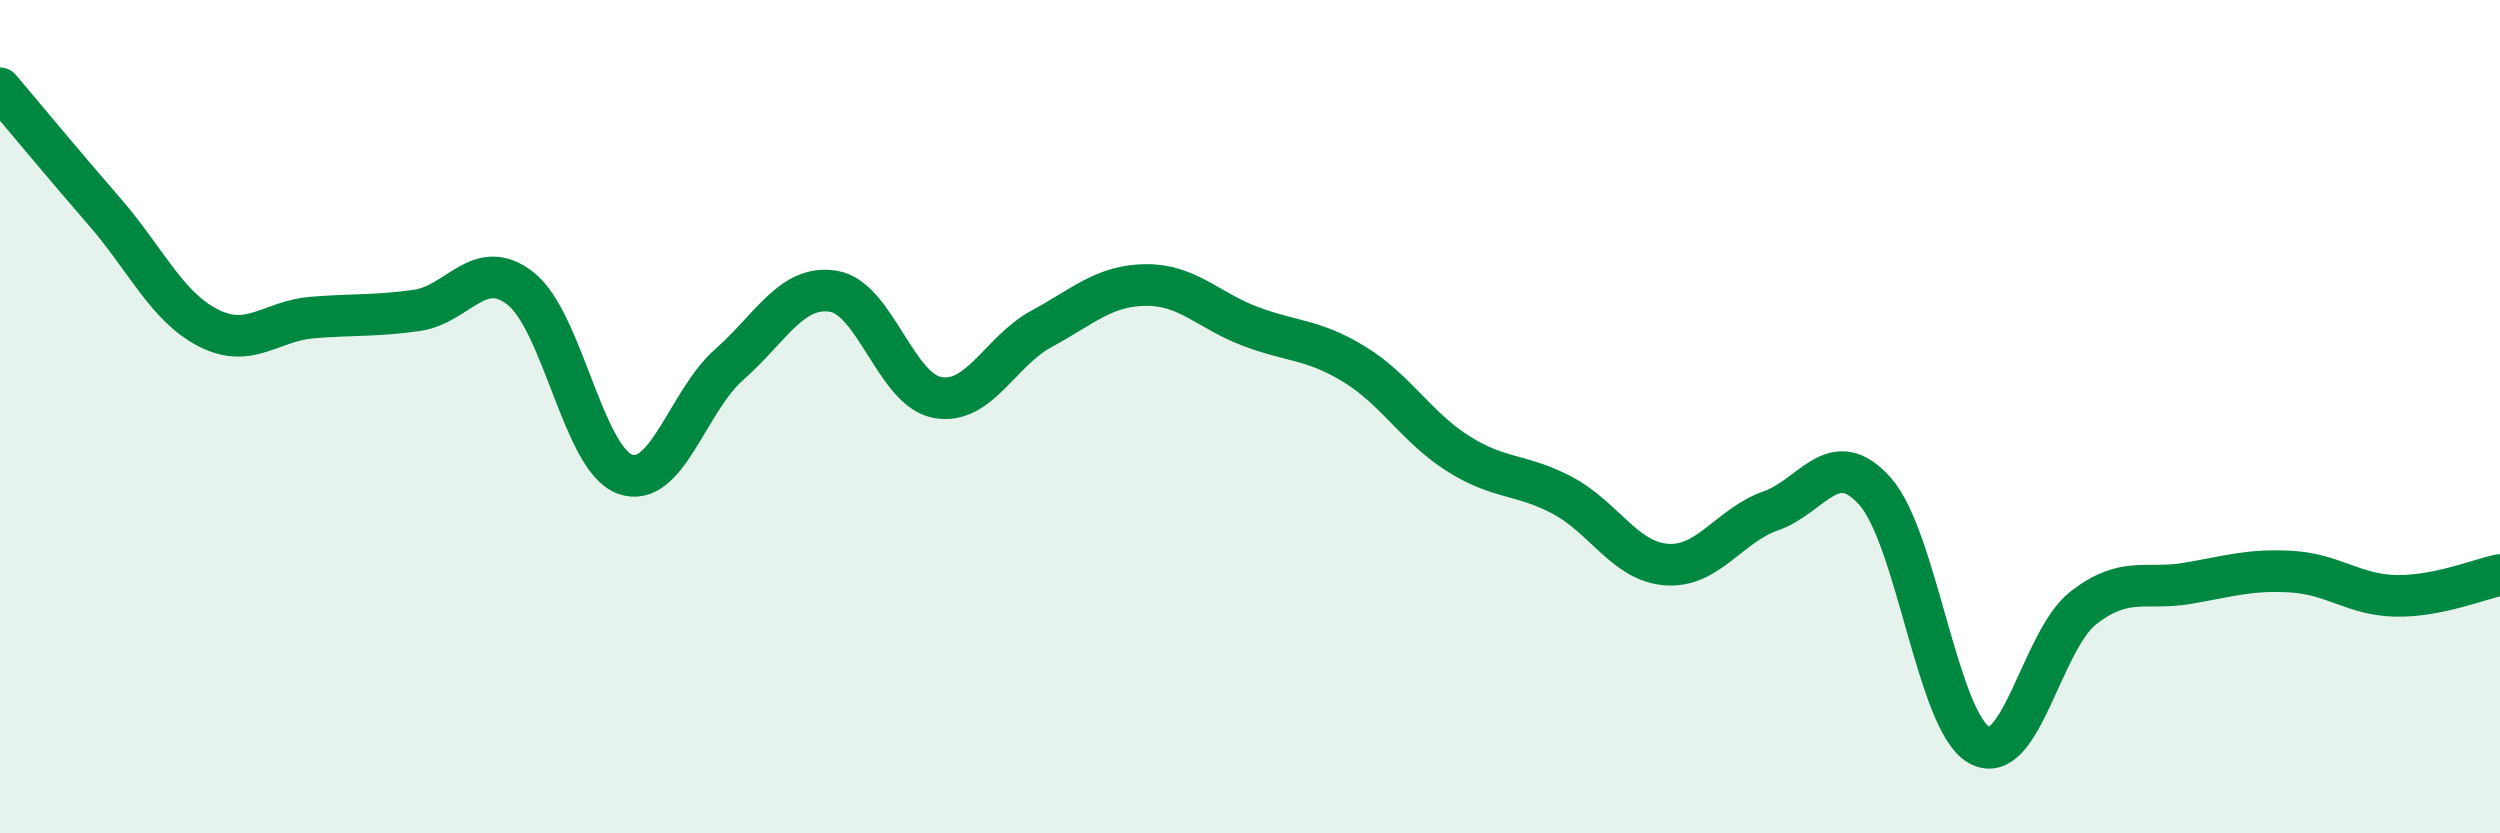
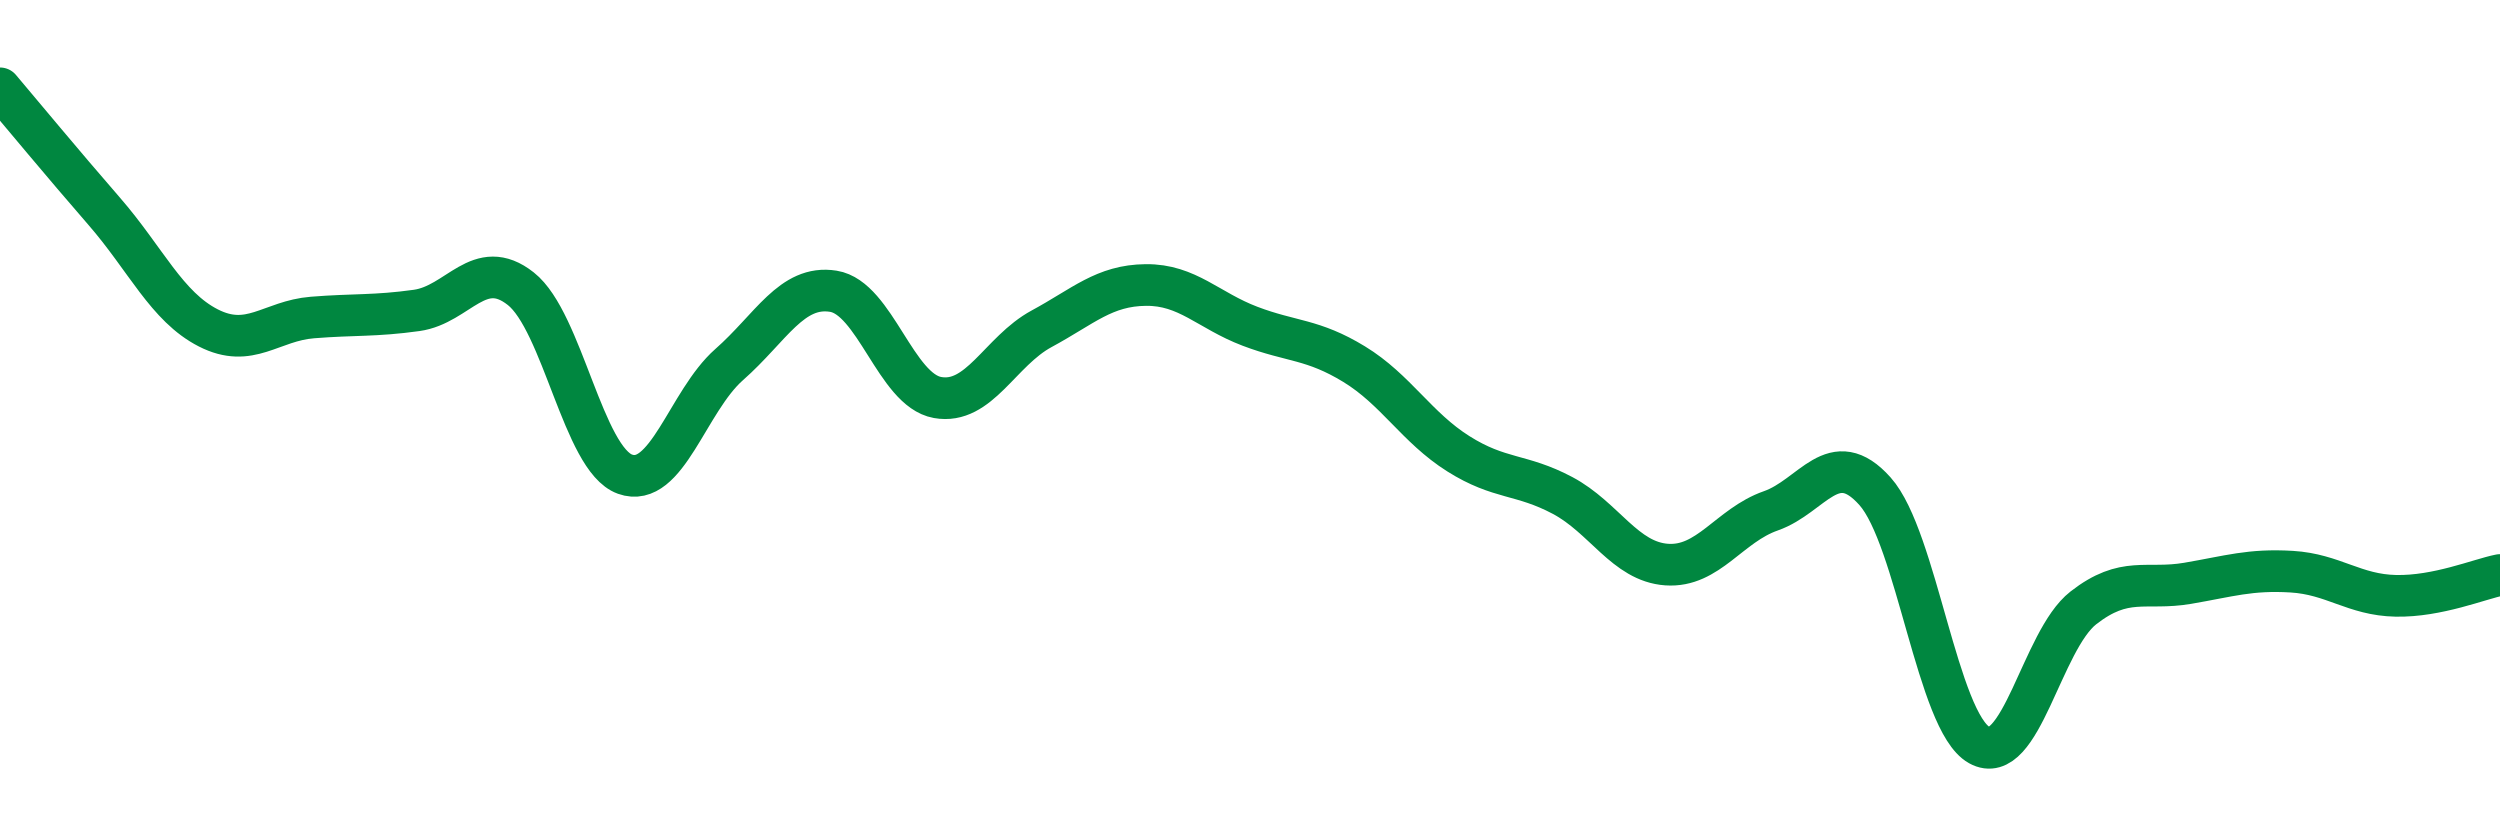
<svg xmlns="http://www.w3.org/2000/svg" width="60" height="20" viewBox="0 0 60 20">
-   <path d="M 0,2.12 C 0.5,2.71 1.5,3.92 2.5,5.07 C 3.5,6.22 4,7.36 5,7.87 C 6,8.38 6.5,7.7 7.5,7.62 C 8.5,7.54 9,7.59 10,7.45 C 11,7.31 11.5,6.14 12.5,6.93 C 13.5,7.72 14,11.02 15,11.38 C 16,11.74 16.5,9.63 17.5,8.75 C 18.5,7.87 19,6.83 20,6.99 C 21,7.15 21.5,9.36 22.5,9.54 C 23.5,9.72 24,8.43 25,7.89 C 26,7.35 26.5,6.85 27.5,6.84 C 28.5,6.83 29,7.45 30,7.83 C 31,8.21 31.5,8.13 32.5,8.74 C 33.5,9.35 34,10.26 35,10.89 C 36,11.52 36.5,11.36 37.5,11.89 C 38.5,12.42 39,13.48 40,13.55 C 41,13.62 41.5,12.61 42.5,12.26 C 43.5,11.91 44,10.67 45,11.79 C 46,12.91 46.5,17.32 47.5,17.88 C 48.5,18.44 49,15.37 50,14.59 C 51,13.81 51.5,14.17 52.5,14 C 53.5,13.83 54,13.66 55,13.72 C 56,13.78 56.5,14.28 57.5,14.3 C 58.5,14.32 59.5,13.9 60,13.8L60 20L0 20Z" fill="#008740" opacity="0.1" stroke-linecap="round" stroke-linejoin="round" />
  <path d="M 0,2.12 C 0.5,2.71 1.5,3.92 2.5,5.07 C 3.5,6.22 4,7.36 5,7.87 C 6,8.38 6.5,7.7 7.5,7.62 C 8.5,7.54 9,7.59 10,7.45 C 11,7.31 11.5,6.14 12.5,6.93 C 13.5,7.72 14,11.02 15,11.38 C 16,11.74 16.5,9.63 17.5,8.75 C 18.5,7.87 19,6.83 20,6.99 C 21,7.15 21.5,9.36 22.5,9.54 C 23.5,9.72 24,8.43 25,7.89 C 26,7.35 26.5,6.85 27.5,6.84 C 28.5,6.83 29,7.45 30,7.83 C 31,8.21 31.5,8.13 32.5,8.74 C 33.5,9.35 34,10.26 35,10.89 C 36,11.52 36.5,11.36 37.5,11.89 C 38.5,12.42 39,13.48 40,13.55 C 41,13.62 41.5,12.61 42.5,12.26 C 43.5,11.91 44,10.67 45,11.79 C 46,12.91 46.5,17.32 47.5,17.88 C 48.5,18.44 49,15.37 50,14.59 C 51,13.81 51.5,14.17 52.5,14 C 53.5,13.83 54,13.66 55,13.72 C 56,13.78 56.5,14.28 57.5,14.3 C 58.5,14.32 59.5,13.9 60,13.8" stroke="#008740" stroke-width="1" fill="none" stroke-linecap="round" stroke-linejoin="round" />
</svg>